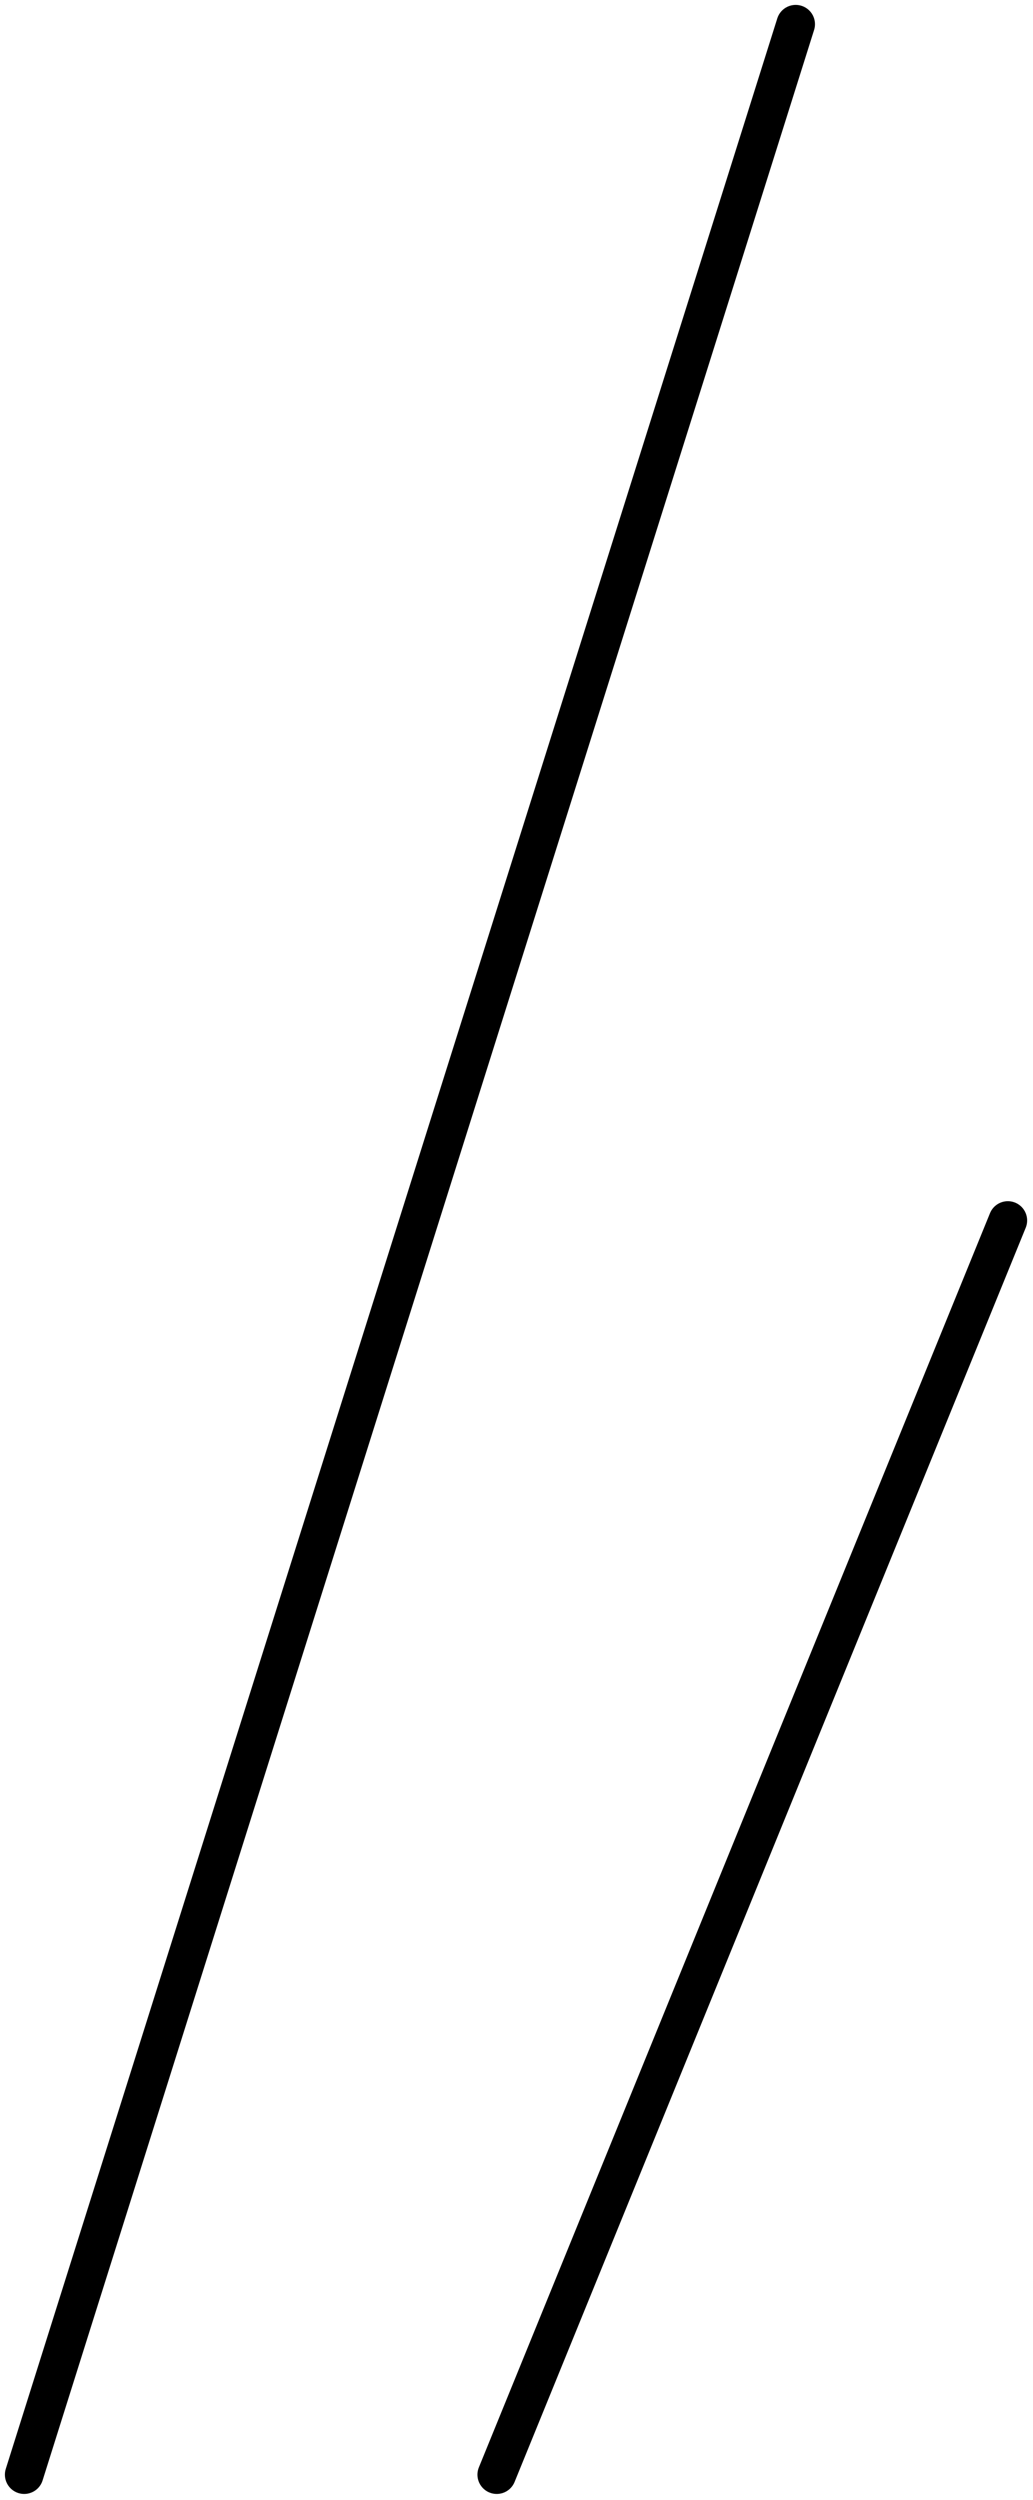
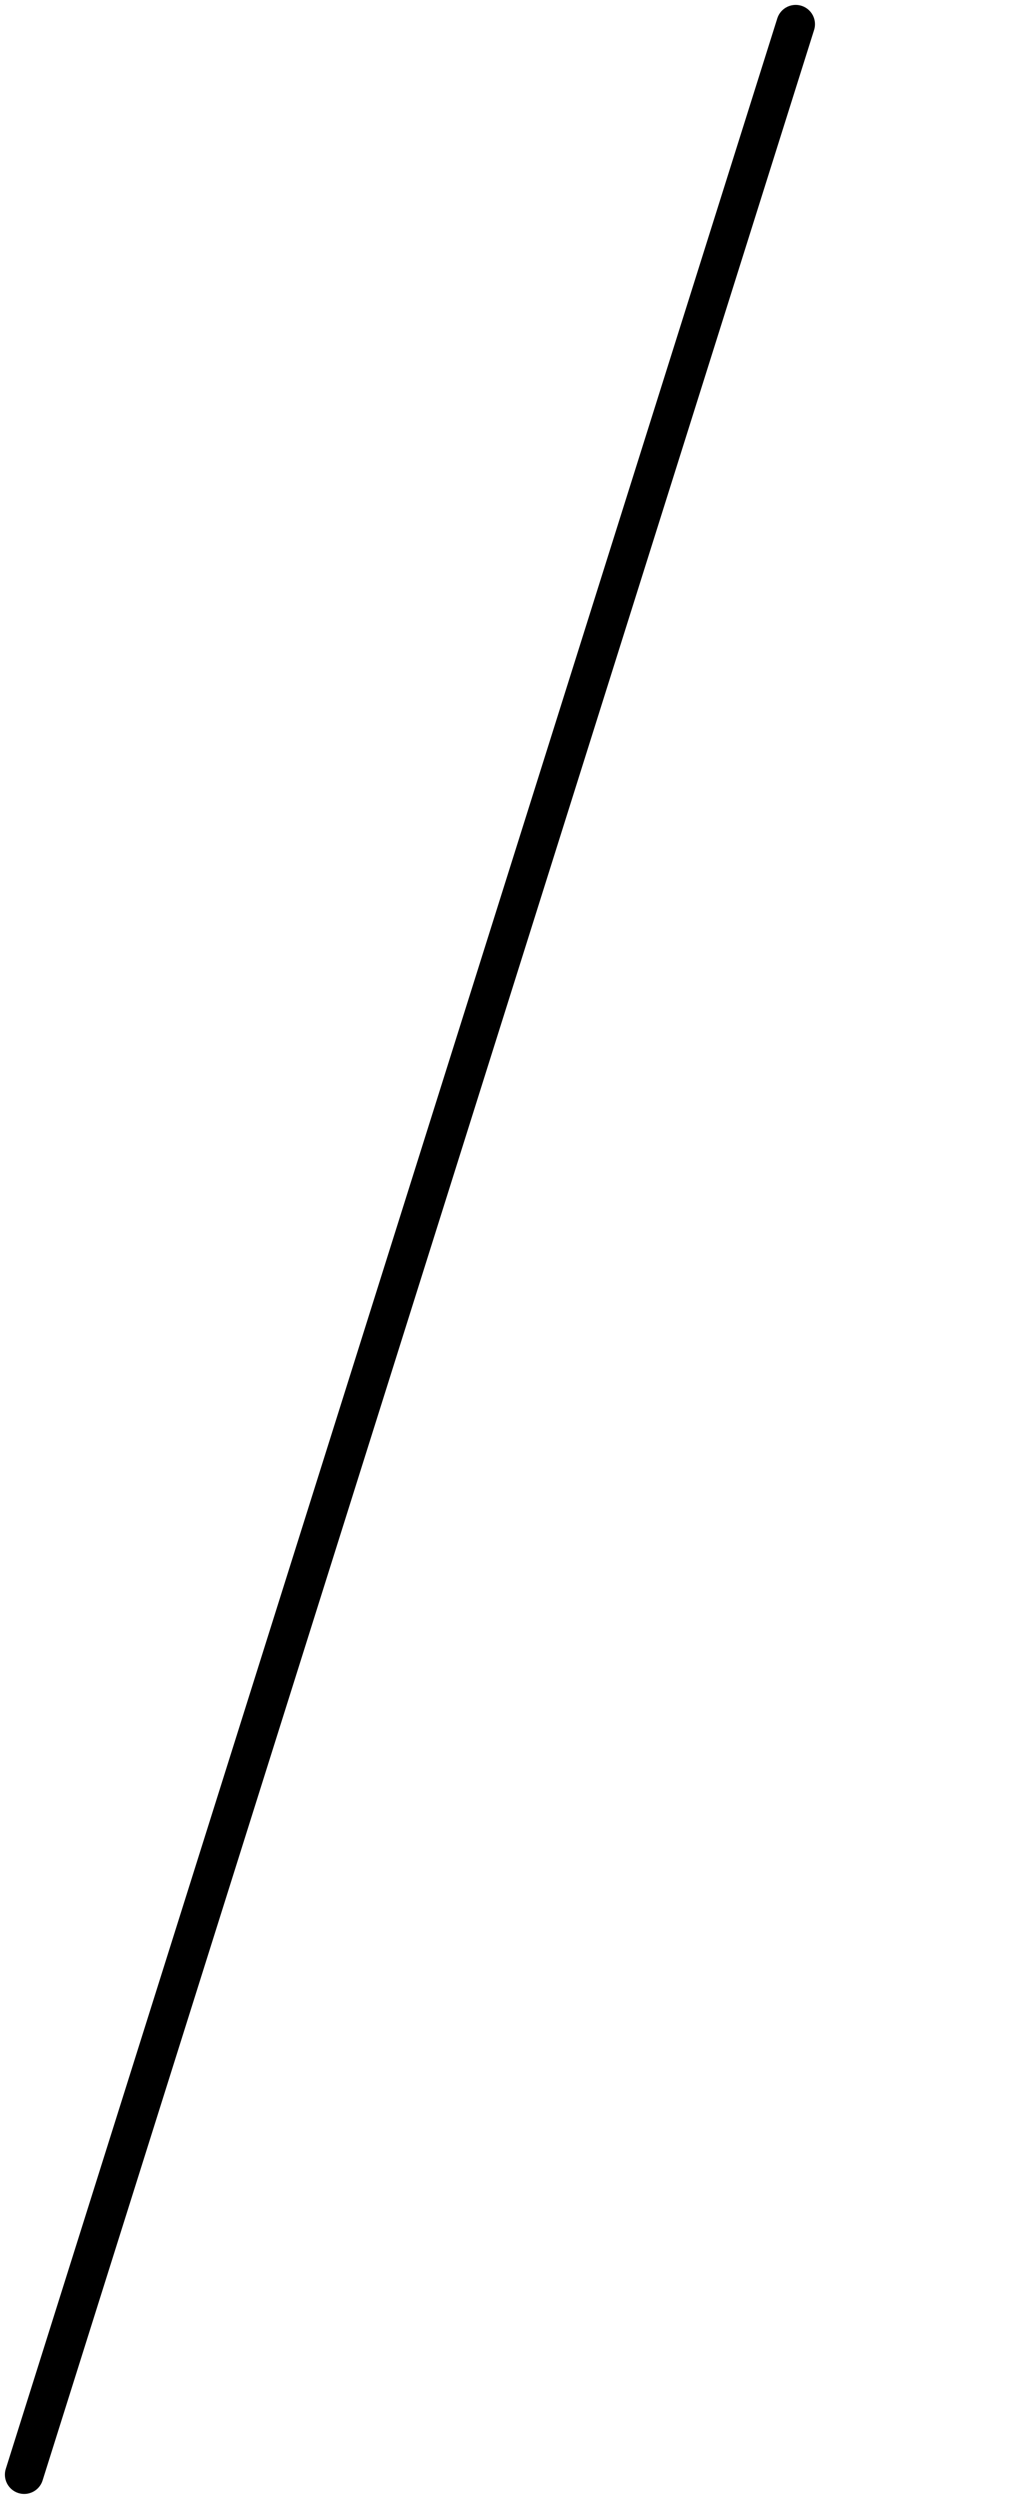
<svg xmlns="http://www.w3.org/2000/svg" width="53.558" height="129.558" viewBox="0 0 53.558 129.558">
  <g id="グループ_40548" data-name="グループ 40548" transform="translate(1.254 1.254)">
    <line id="線_2900" data-name="線 2900" x1="40" y2="127" fill="none" stroke="#000" stroke-linecap="round" stroke-width="2" />
-     <line id="線_2901" data-name="線 2901" x1="26.5" y2="65" transform="translate(24.5 62)" fill="none" stroke="#000" stroke-linecap="round" stroke-width="2" />
  </g>
</svg>